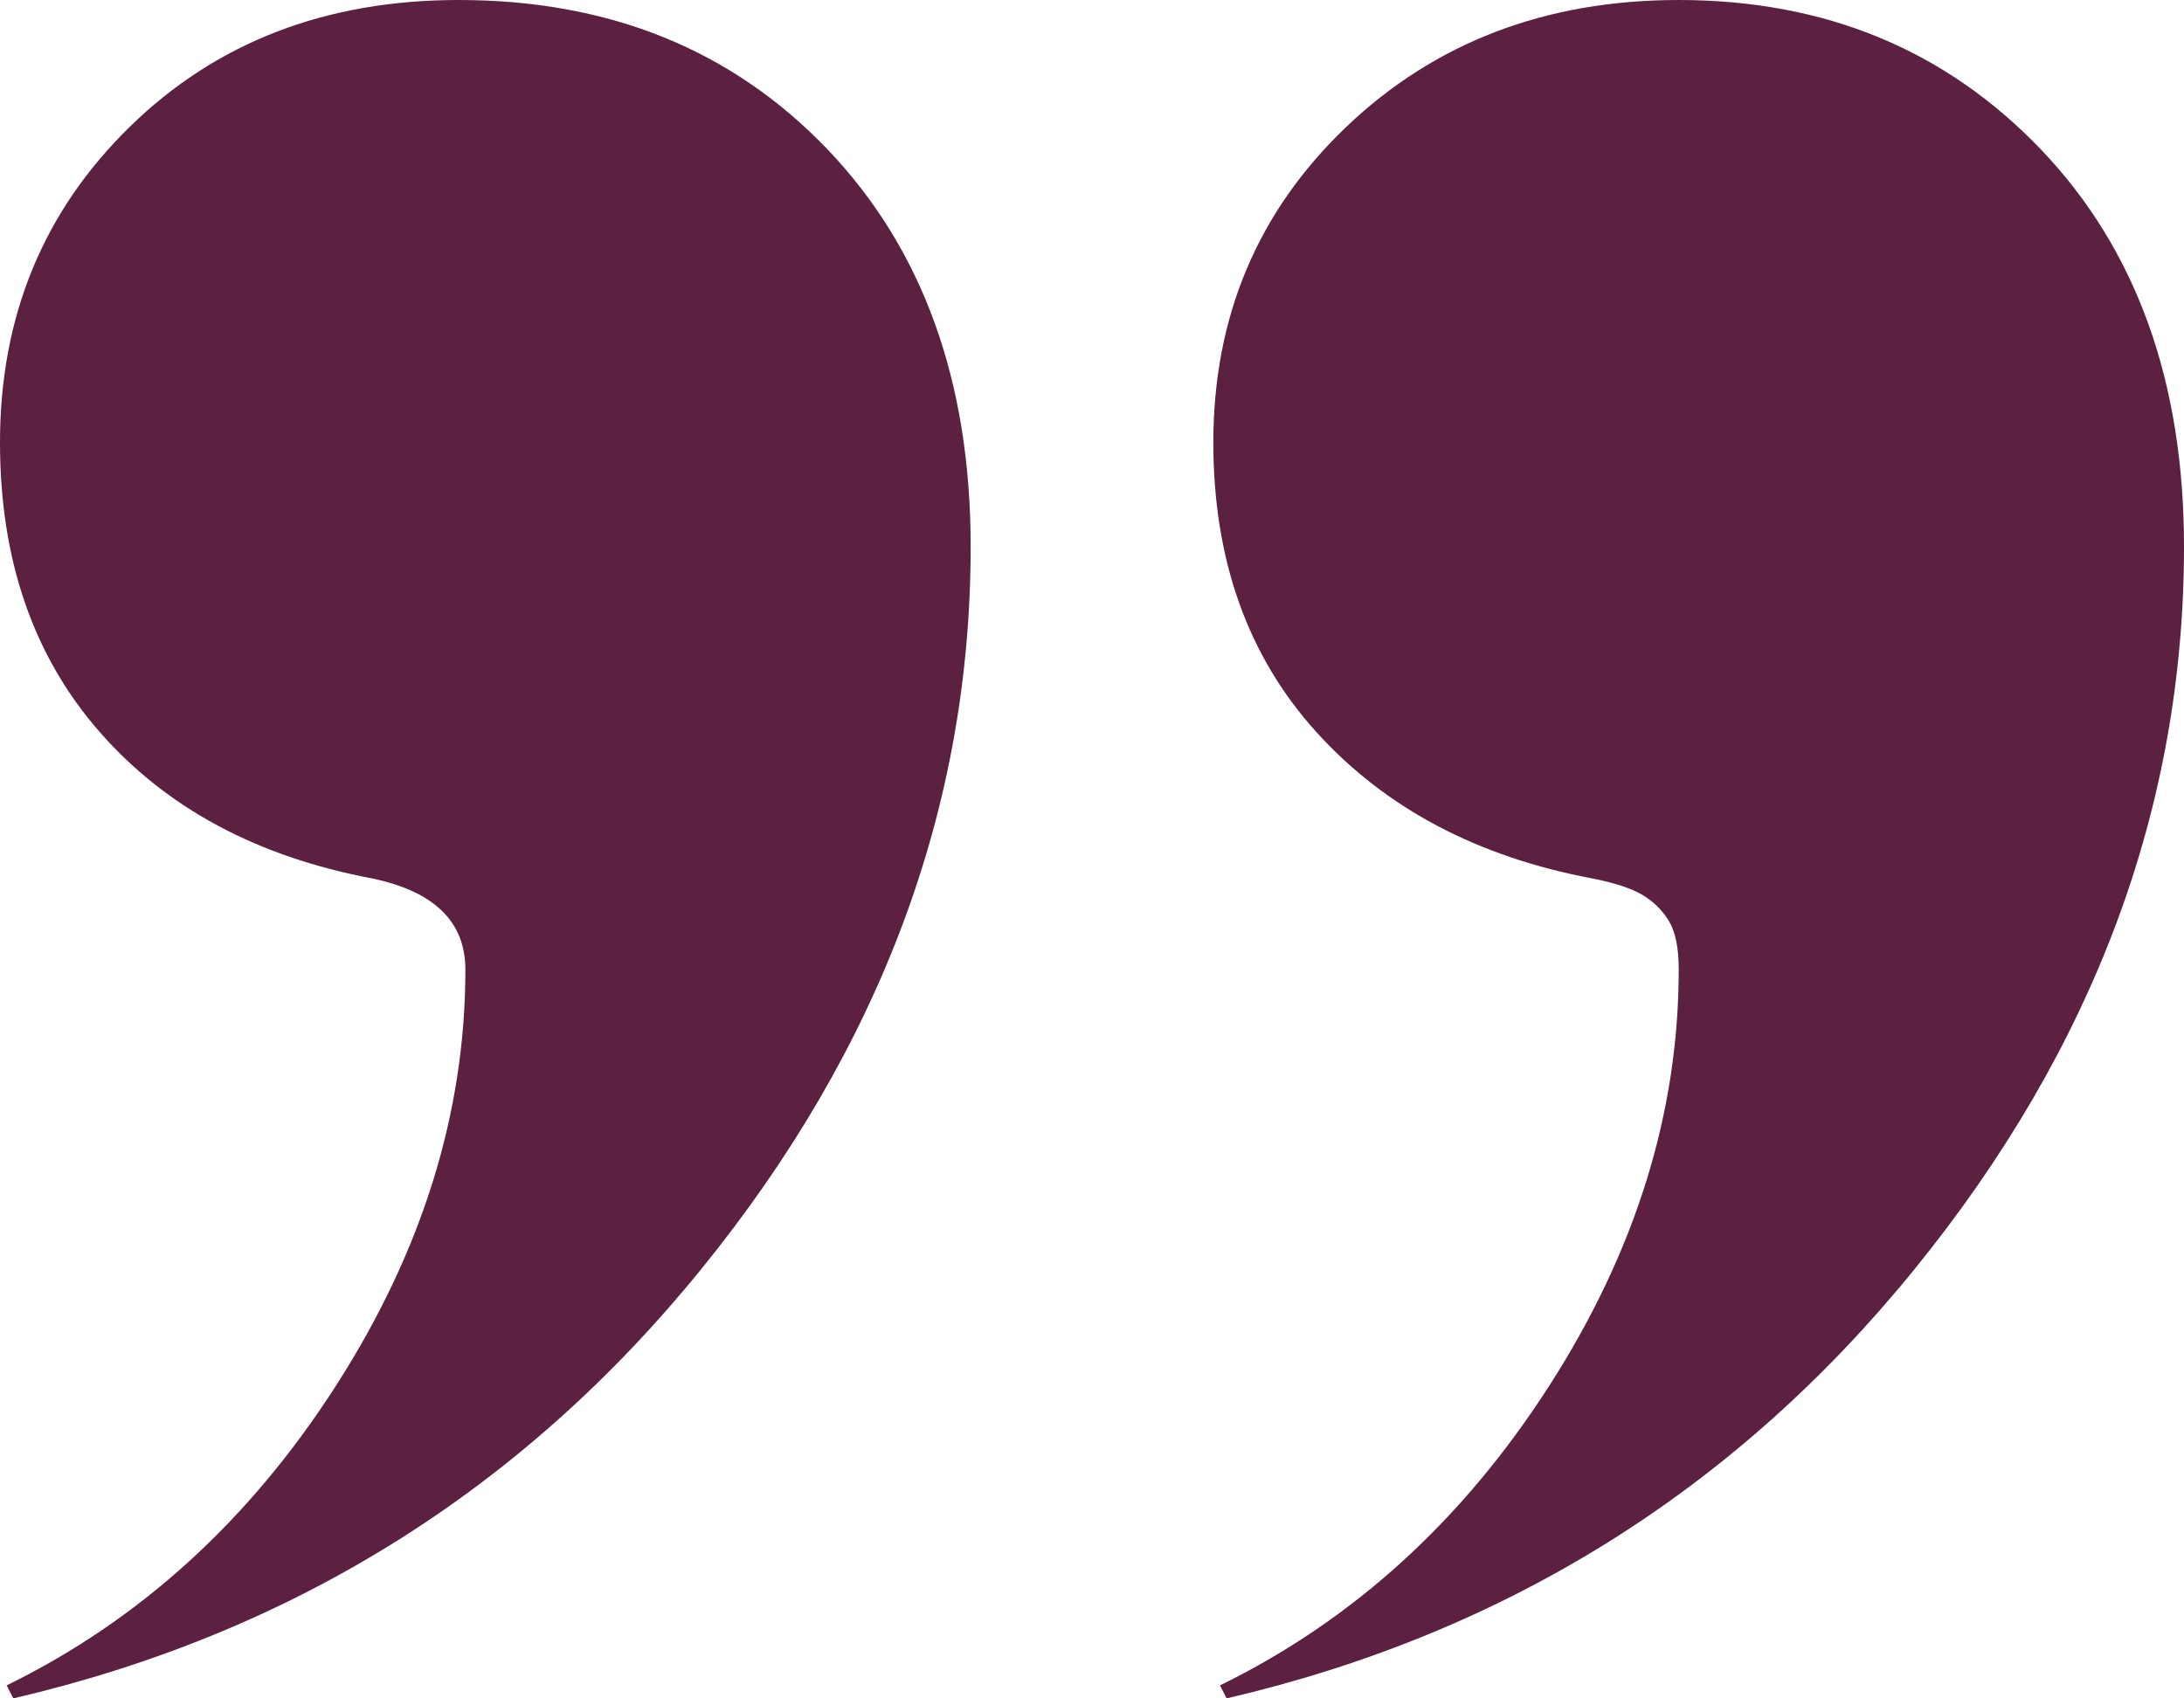
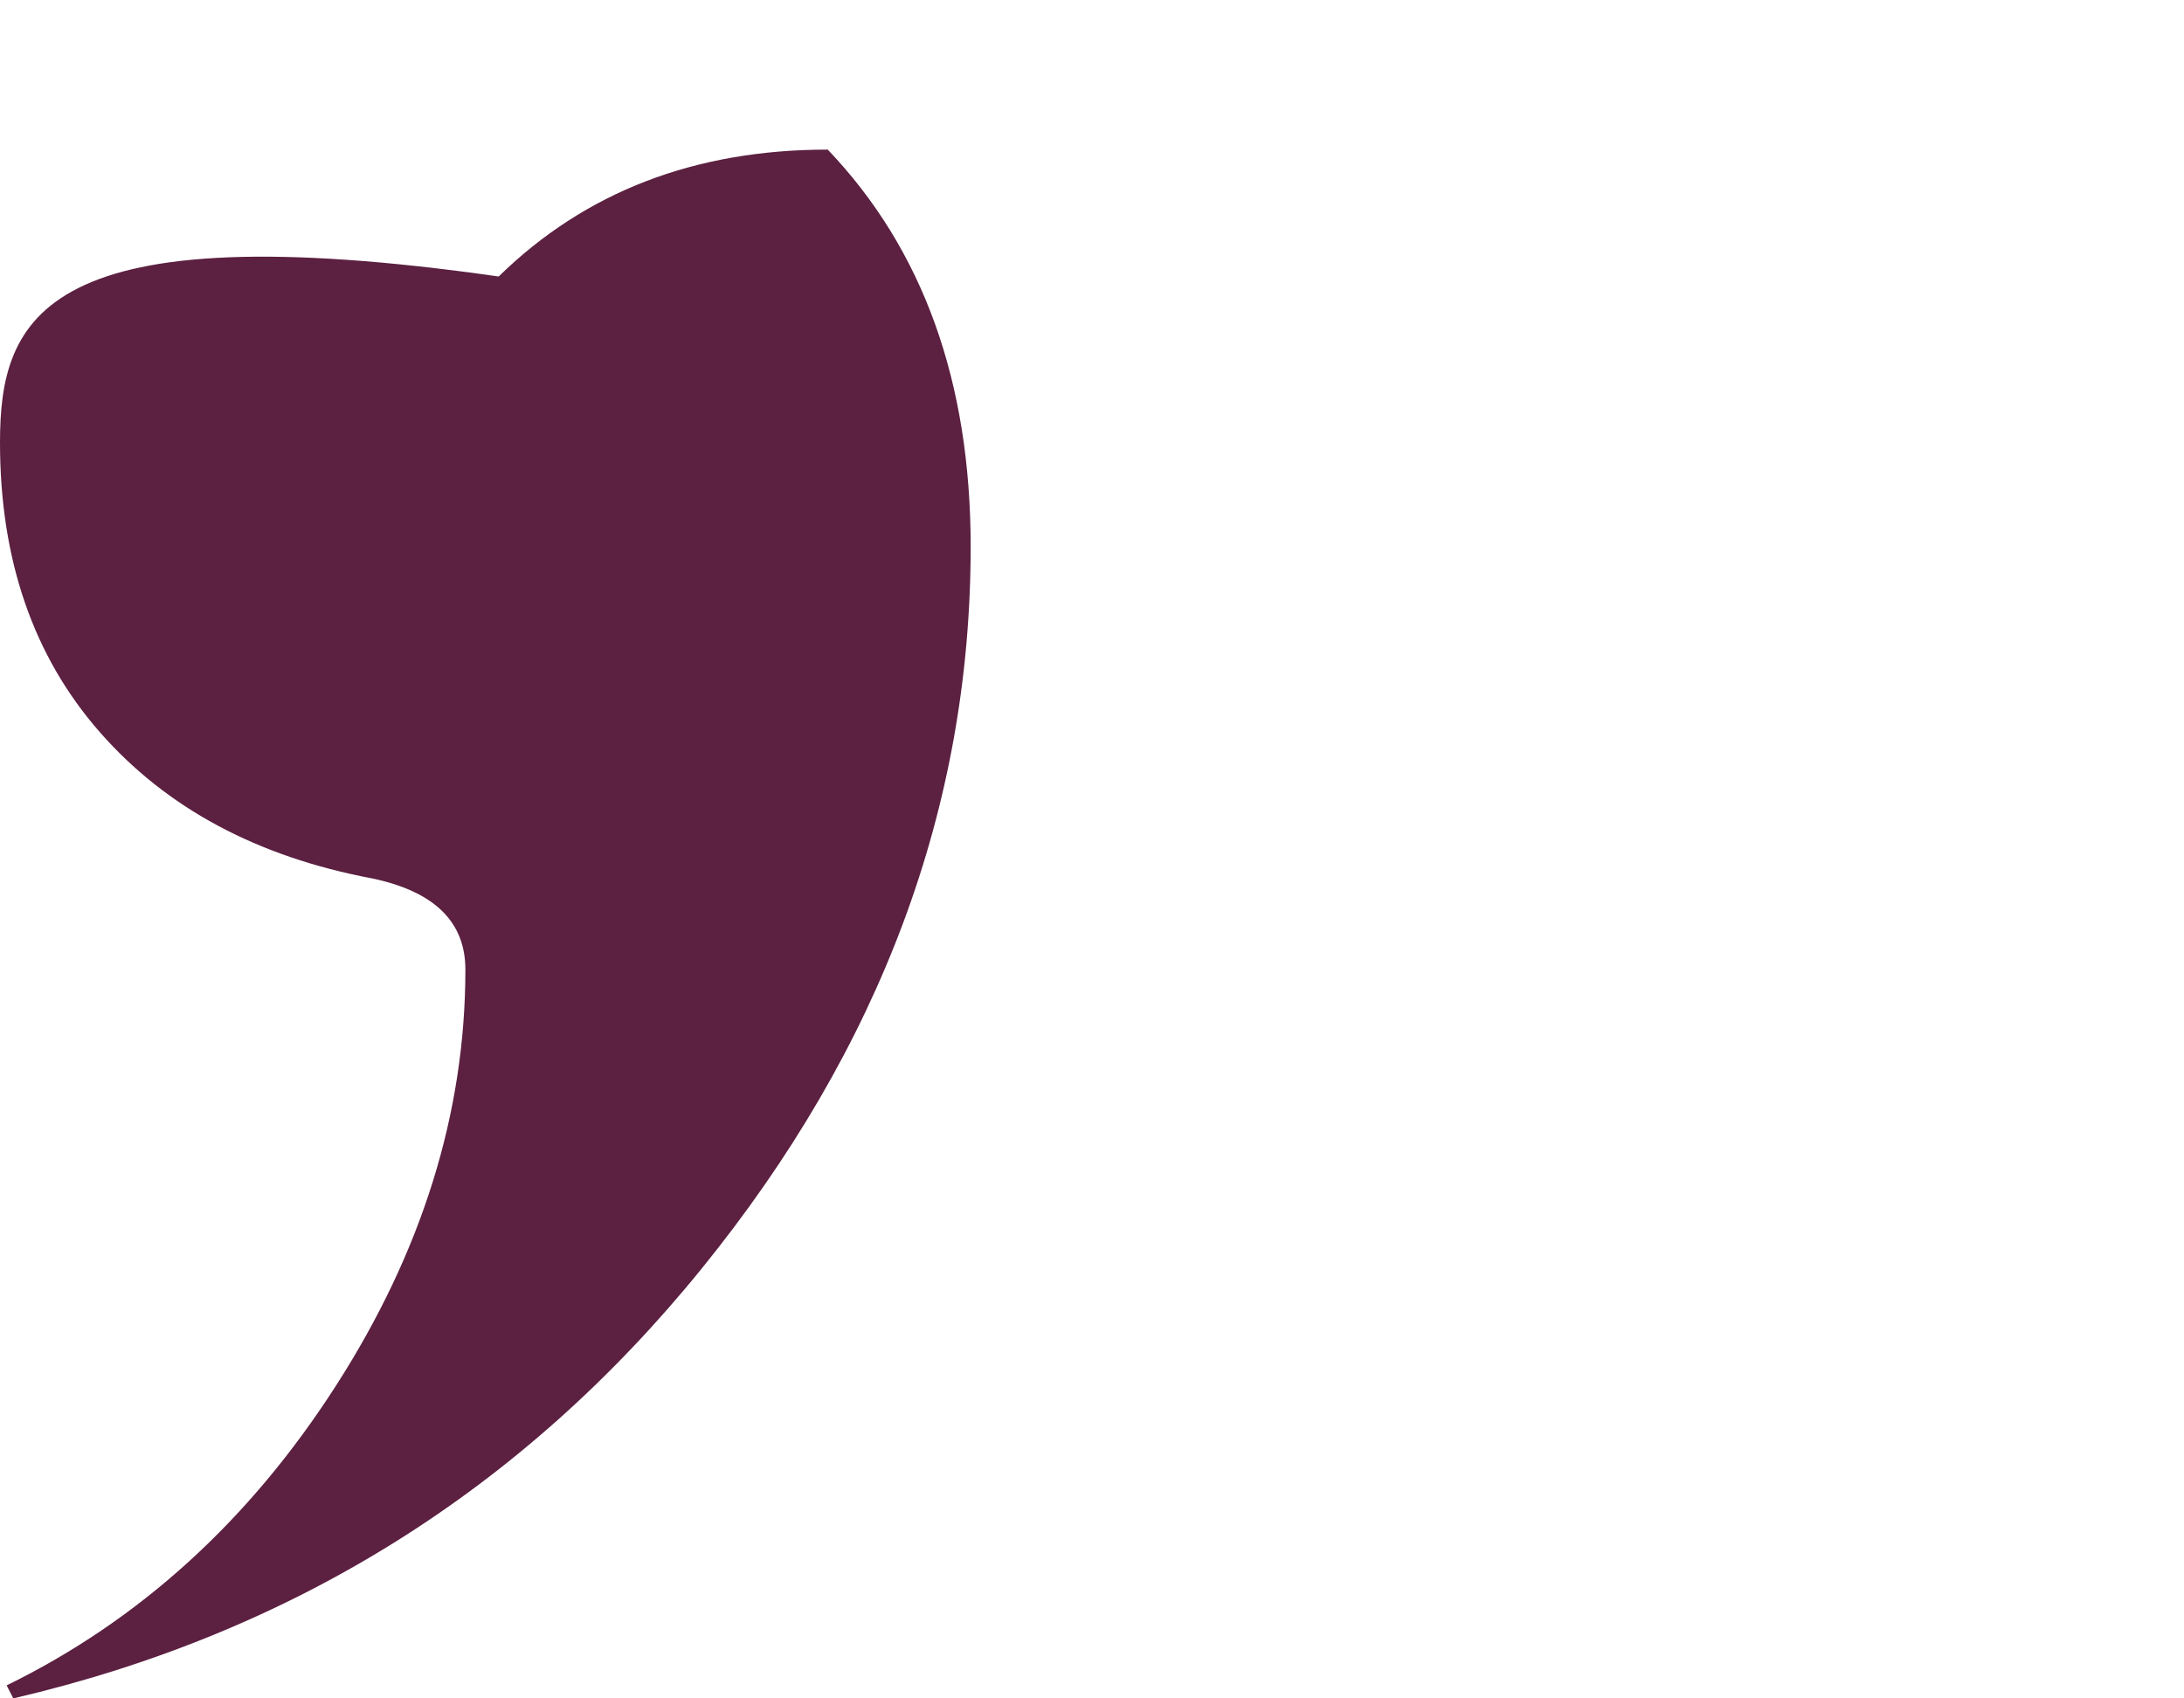
<svg xmlns="http://www.w3.org/2000/svg" width="45" height="35" viewBox="0 0 45 35">
-   <path d="M.274 35c5.753-1.341 10.48-4.291 14.178-8.85C18.151 21.59 20 16.627 20 11.263c0-3.397-.982-6.124-2.945-8.18C15.09 1.028 12.603 0 9.589 0c-2.74 0-5.023.872-6.85 2.615C.914 4.358 0 6.526 0 9.119c0 2.414.708 4.403 2.123 5.967 1.416 1.565 3.31 2.57 5.685 3.017.457.09.8.202 1.028.336.228.134.41.313.548.536.137.224.205.559.205 1.006 0 2.95-.89 5.81-2.671 8.582-1.781 2.772-4.041 4.828-6.781 6.169L.274 35z" transform="translate(25)" id="Path" fill="#5C2041" stroke="none" />
-   <path d="M.274 35c5.753-1.341 10.48-4.291 14.178-8.85C18.151 21.59 20 16.627 20 11.263c0-3.397-.982-6.124-2.945-8.18C15.09 1.028 12.557 0 9.452 0c-2.74 0-5 .872-6.78 2.615C.89 4.358 0 6.526 0 9.119c0 2.414.685 4.403 2.055 5.967 1.37 1.565 3.242 2.57 5.616 3.017 1.279.269 1.918.894 1.918 1.878 0 2.95-.89 5.81-2.671 8.582-1.781 2.772-4.041 4.828-6.781 6.169L.274 35z" id="Path" fill="#5C2041" stroke="none" />
+   <path d="M.274 35c5.753-1.341 10.48-4.291 14.178-8.85C18.151 21.59 20 16.627 20 11.263c0-3.397-.982-6.124-2.945-8.18c-2.74 0-5 .872-6.78 2.615C.89 4.358 0 6.526 0 9.119c0 2.414.685 4.403 2.055 5.967 1.37 1.565 3.242 2.57 5.616 3.017 1.279.269 1.918.894 1.918 1.878 0 2.95-.89 5.81-2.671 8.582-1.781 2.772-4.041 4.828-6.781 6.169L.274 35z" id="Path" fill="#5C2041" stroke="none" />
</svg>